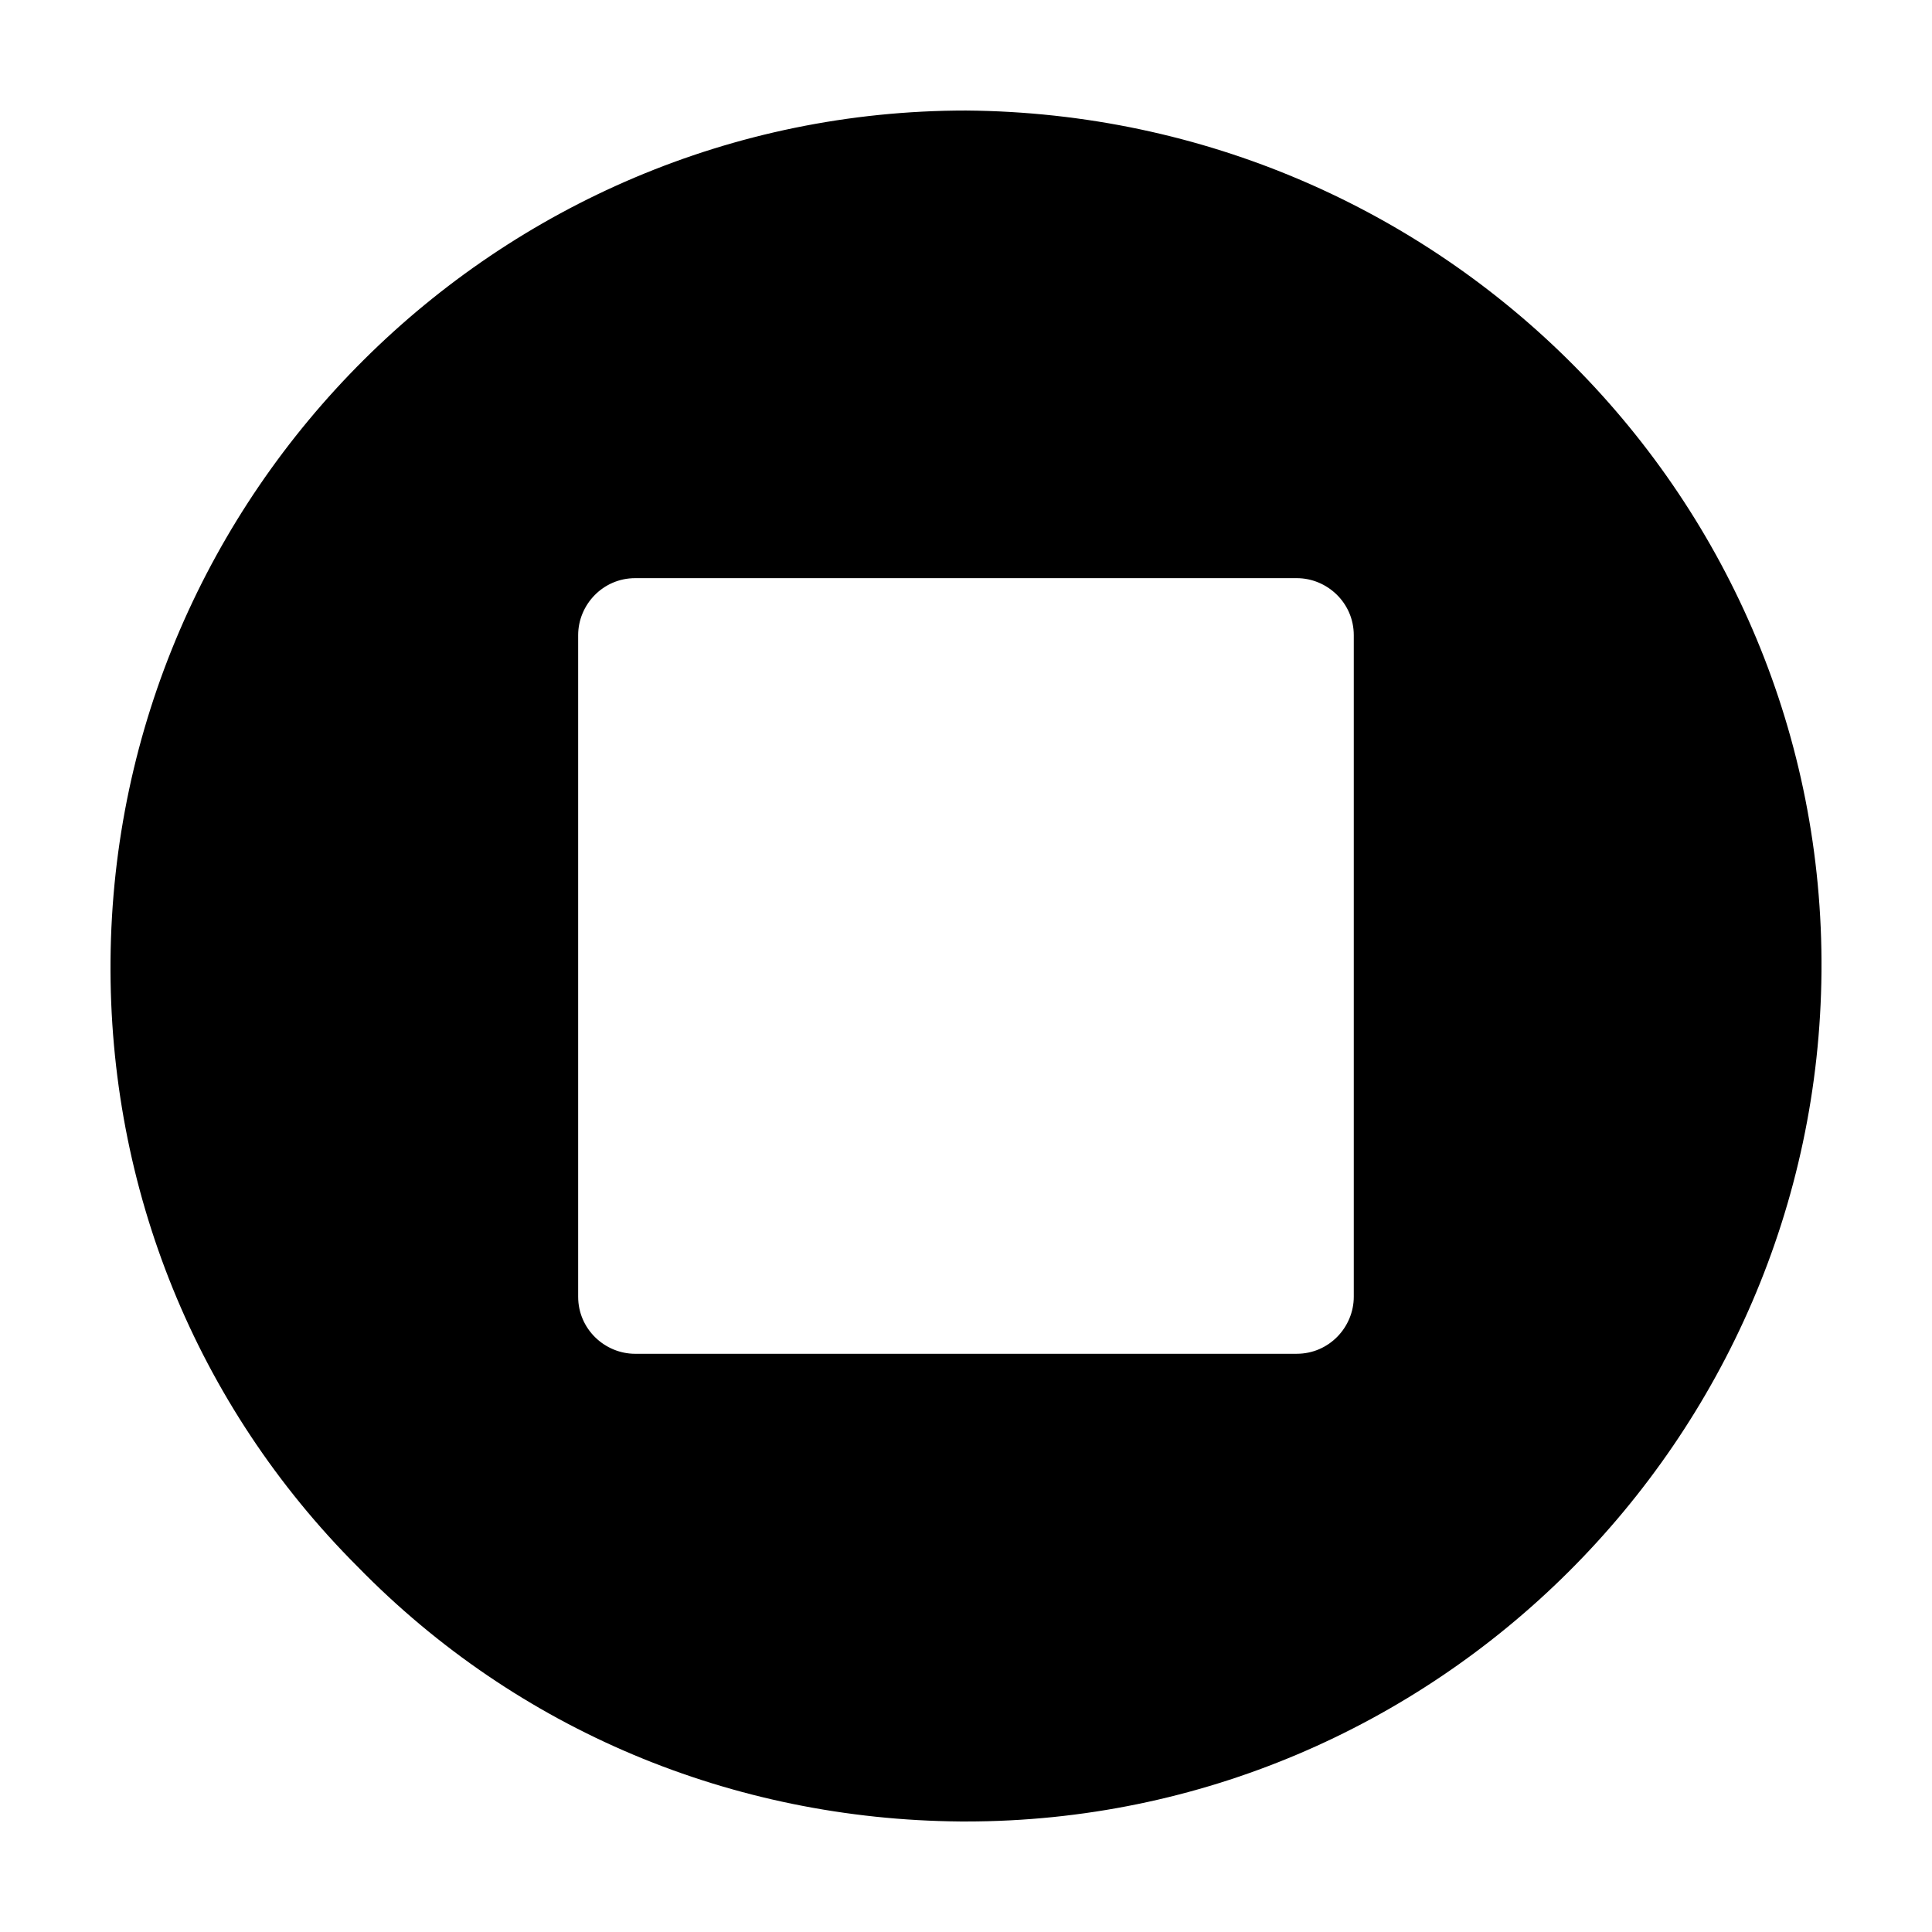
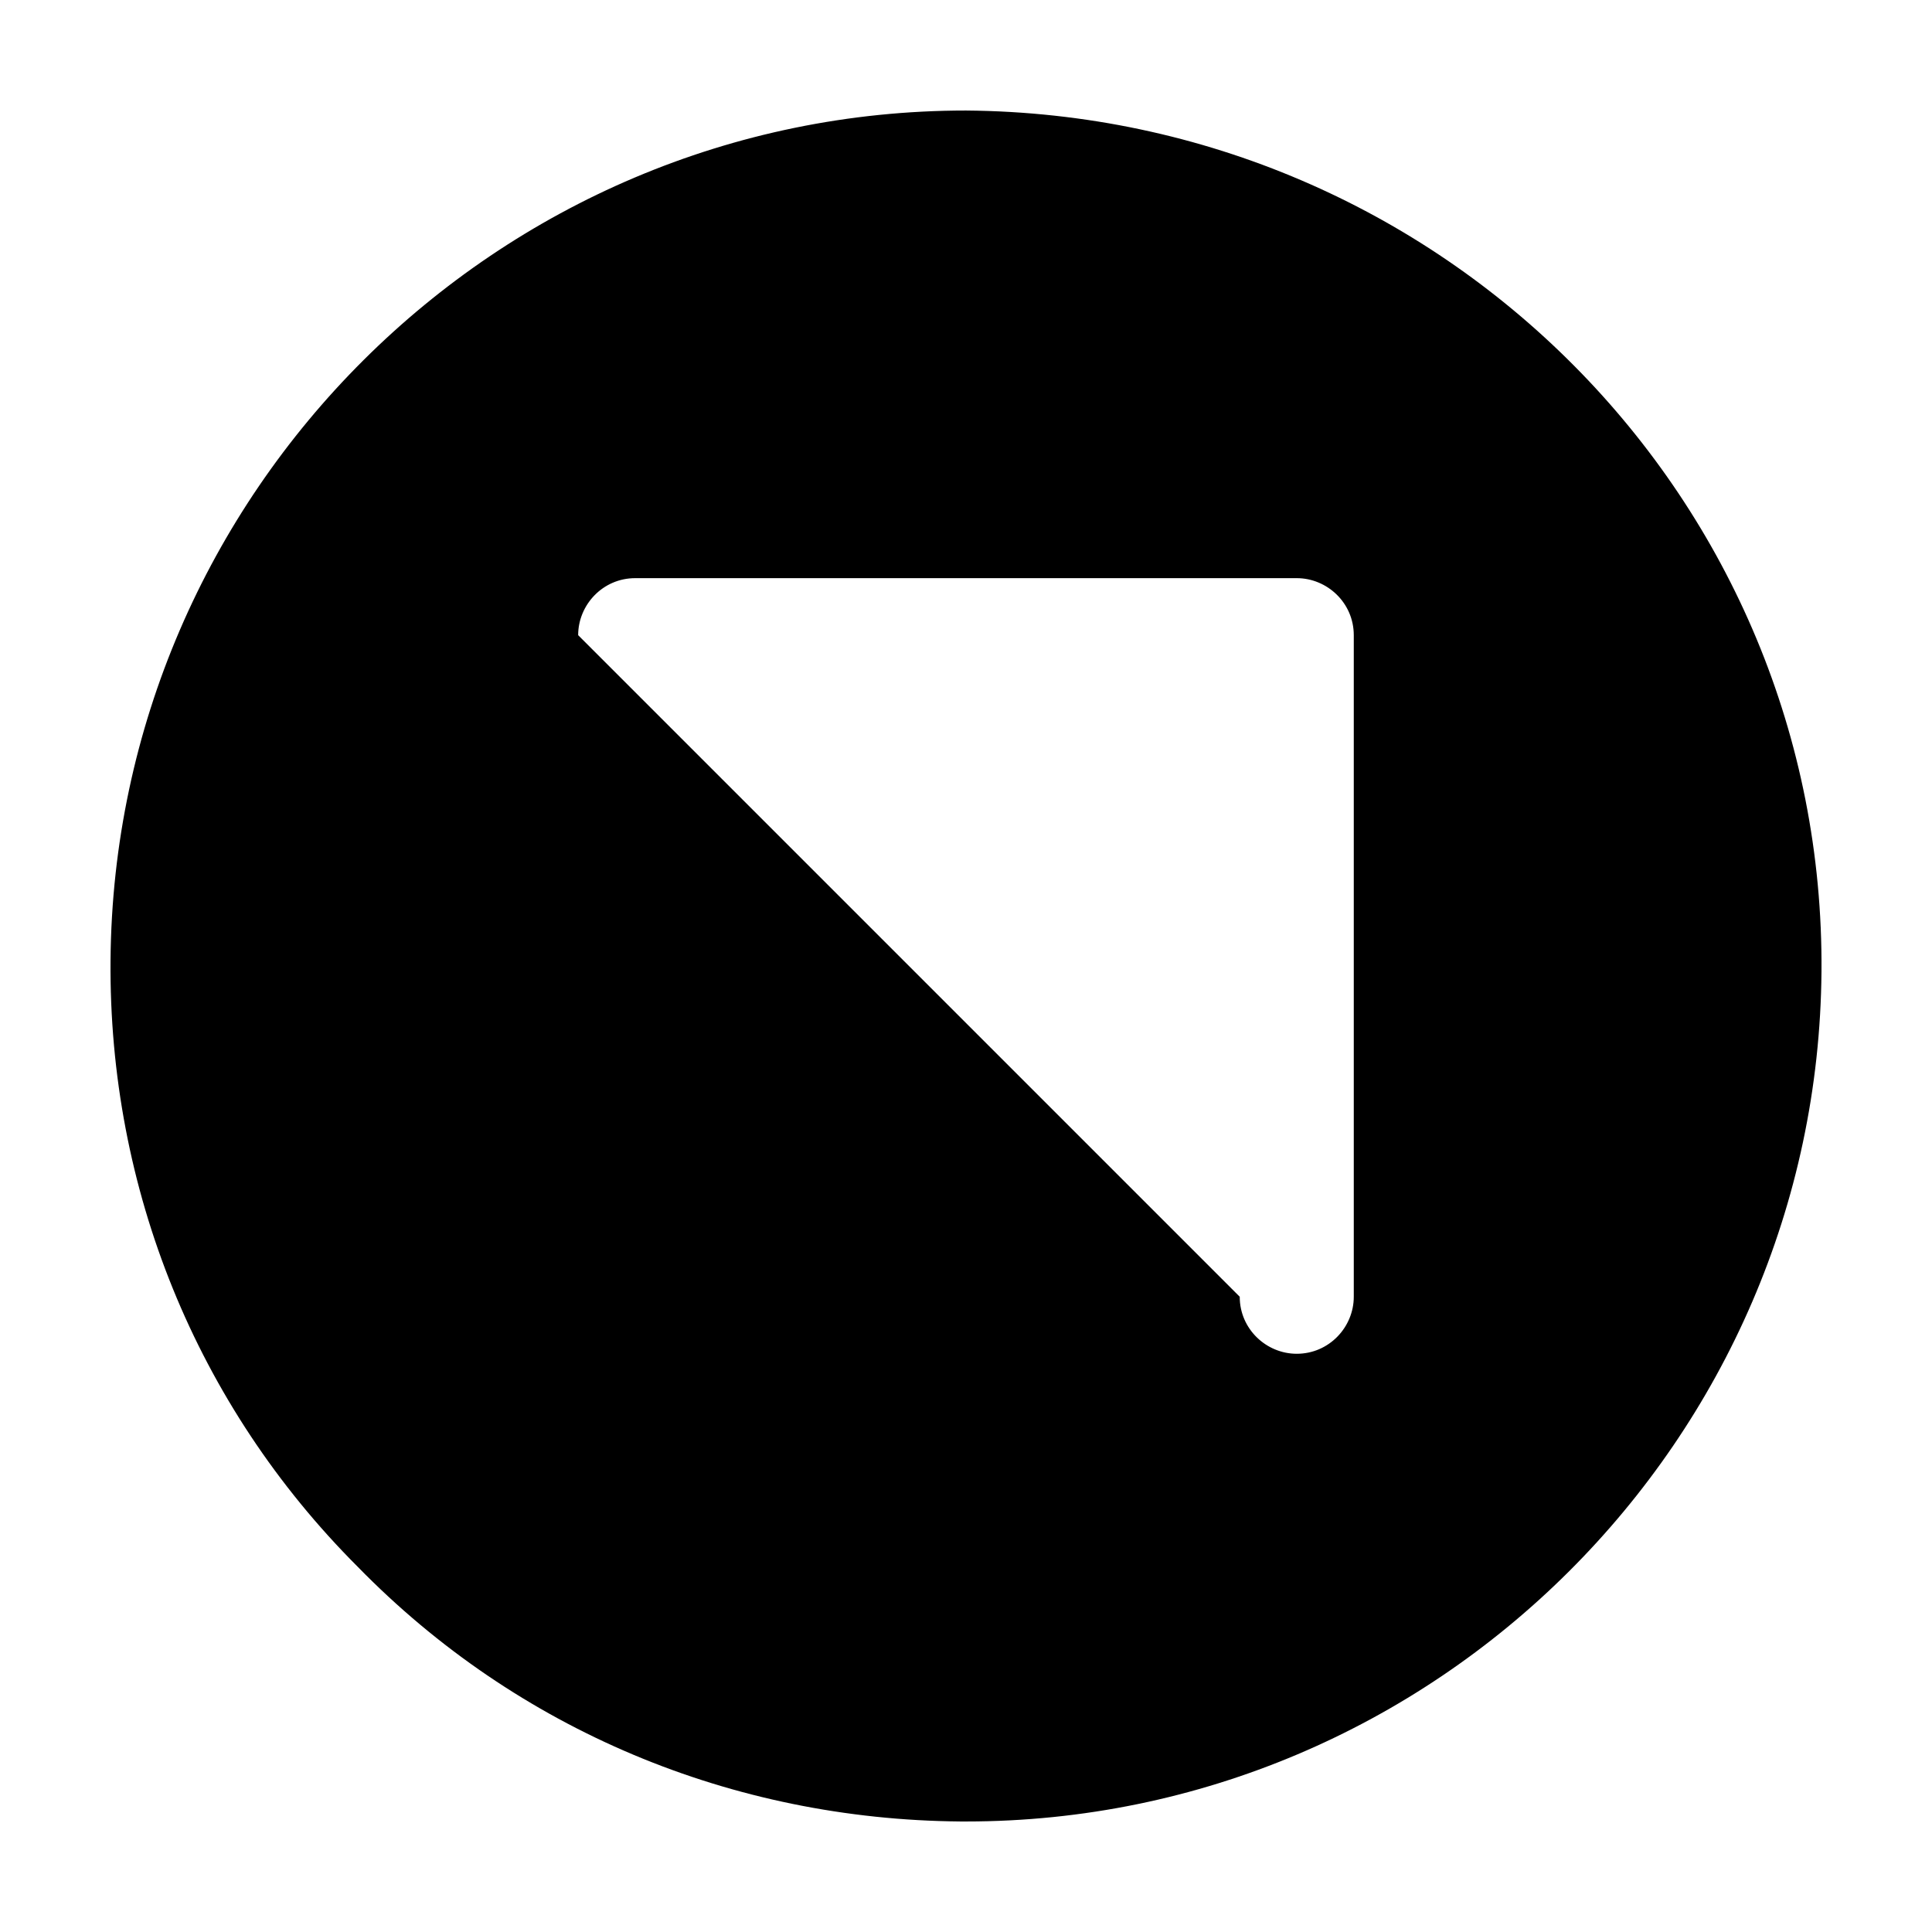
<svg xmlns="http://www.w3.org/2000/svg" fill="#000000" width="800px" height="800px" version="1.1" viewBox="144 144 512 512">
-   <path d="m398.49 626.71h1.512c124.44 0 225.71-101.27 226.71-225.2 1.004-124.94-100.26-227.21-226.71-228.22-124.44 0-225.71 101.27-226.71 225.2-0.504 60.457 22.672 117.89 65.496 160.71 42.316 43.328 99.25 67.008 159.71 67.508zm-101.27-314.38c0-8.062 6.551-15.113 15.113-15.113h175.32c8.062 0 15.113 6.551 15.113 15.113v175.32c0 8.062-6.551 15.113-15.113 15.113l-175.32 0.004c-8.062 0-15.113-6.551-15.113-15.113z" />
+   <path d="m398.49 626.71h1.512c124.44 0 225.71-101.27 226.71-225.2 1.004-124.94-100.26-227.21-226.71-228.22-124.44 0-225.71 101.27-226.71 225.2-0.504 60.457 22.672 117.89 65.496 160.71 42.316 43.328 99.25 67.008 159.71 67.508zm-101.27-314.38c0-8.062 6.551-15.113 15.113-15.113h175.32c8.062 0 15.113 6.551 15.113 15.113v175.32c0 8.062-6.551 15.113-15.113 15.113c-8.062 0-15.113-6.551-15.113-15.113z" />
</svg>